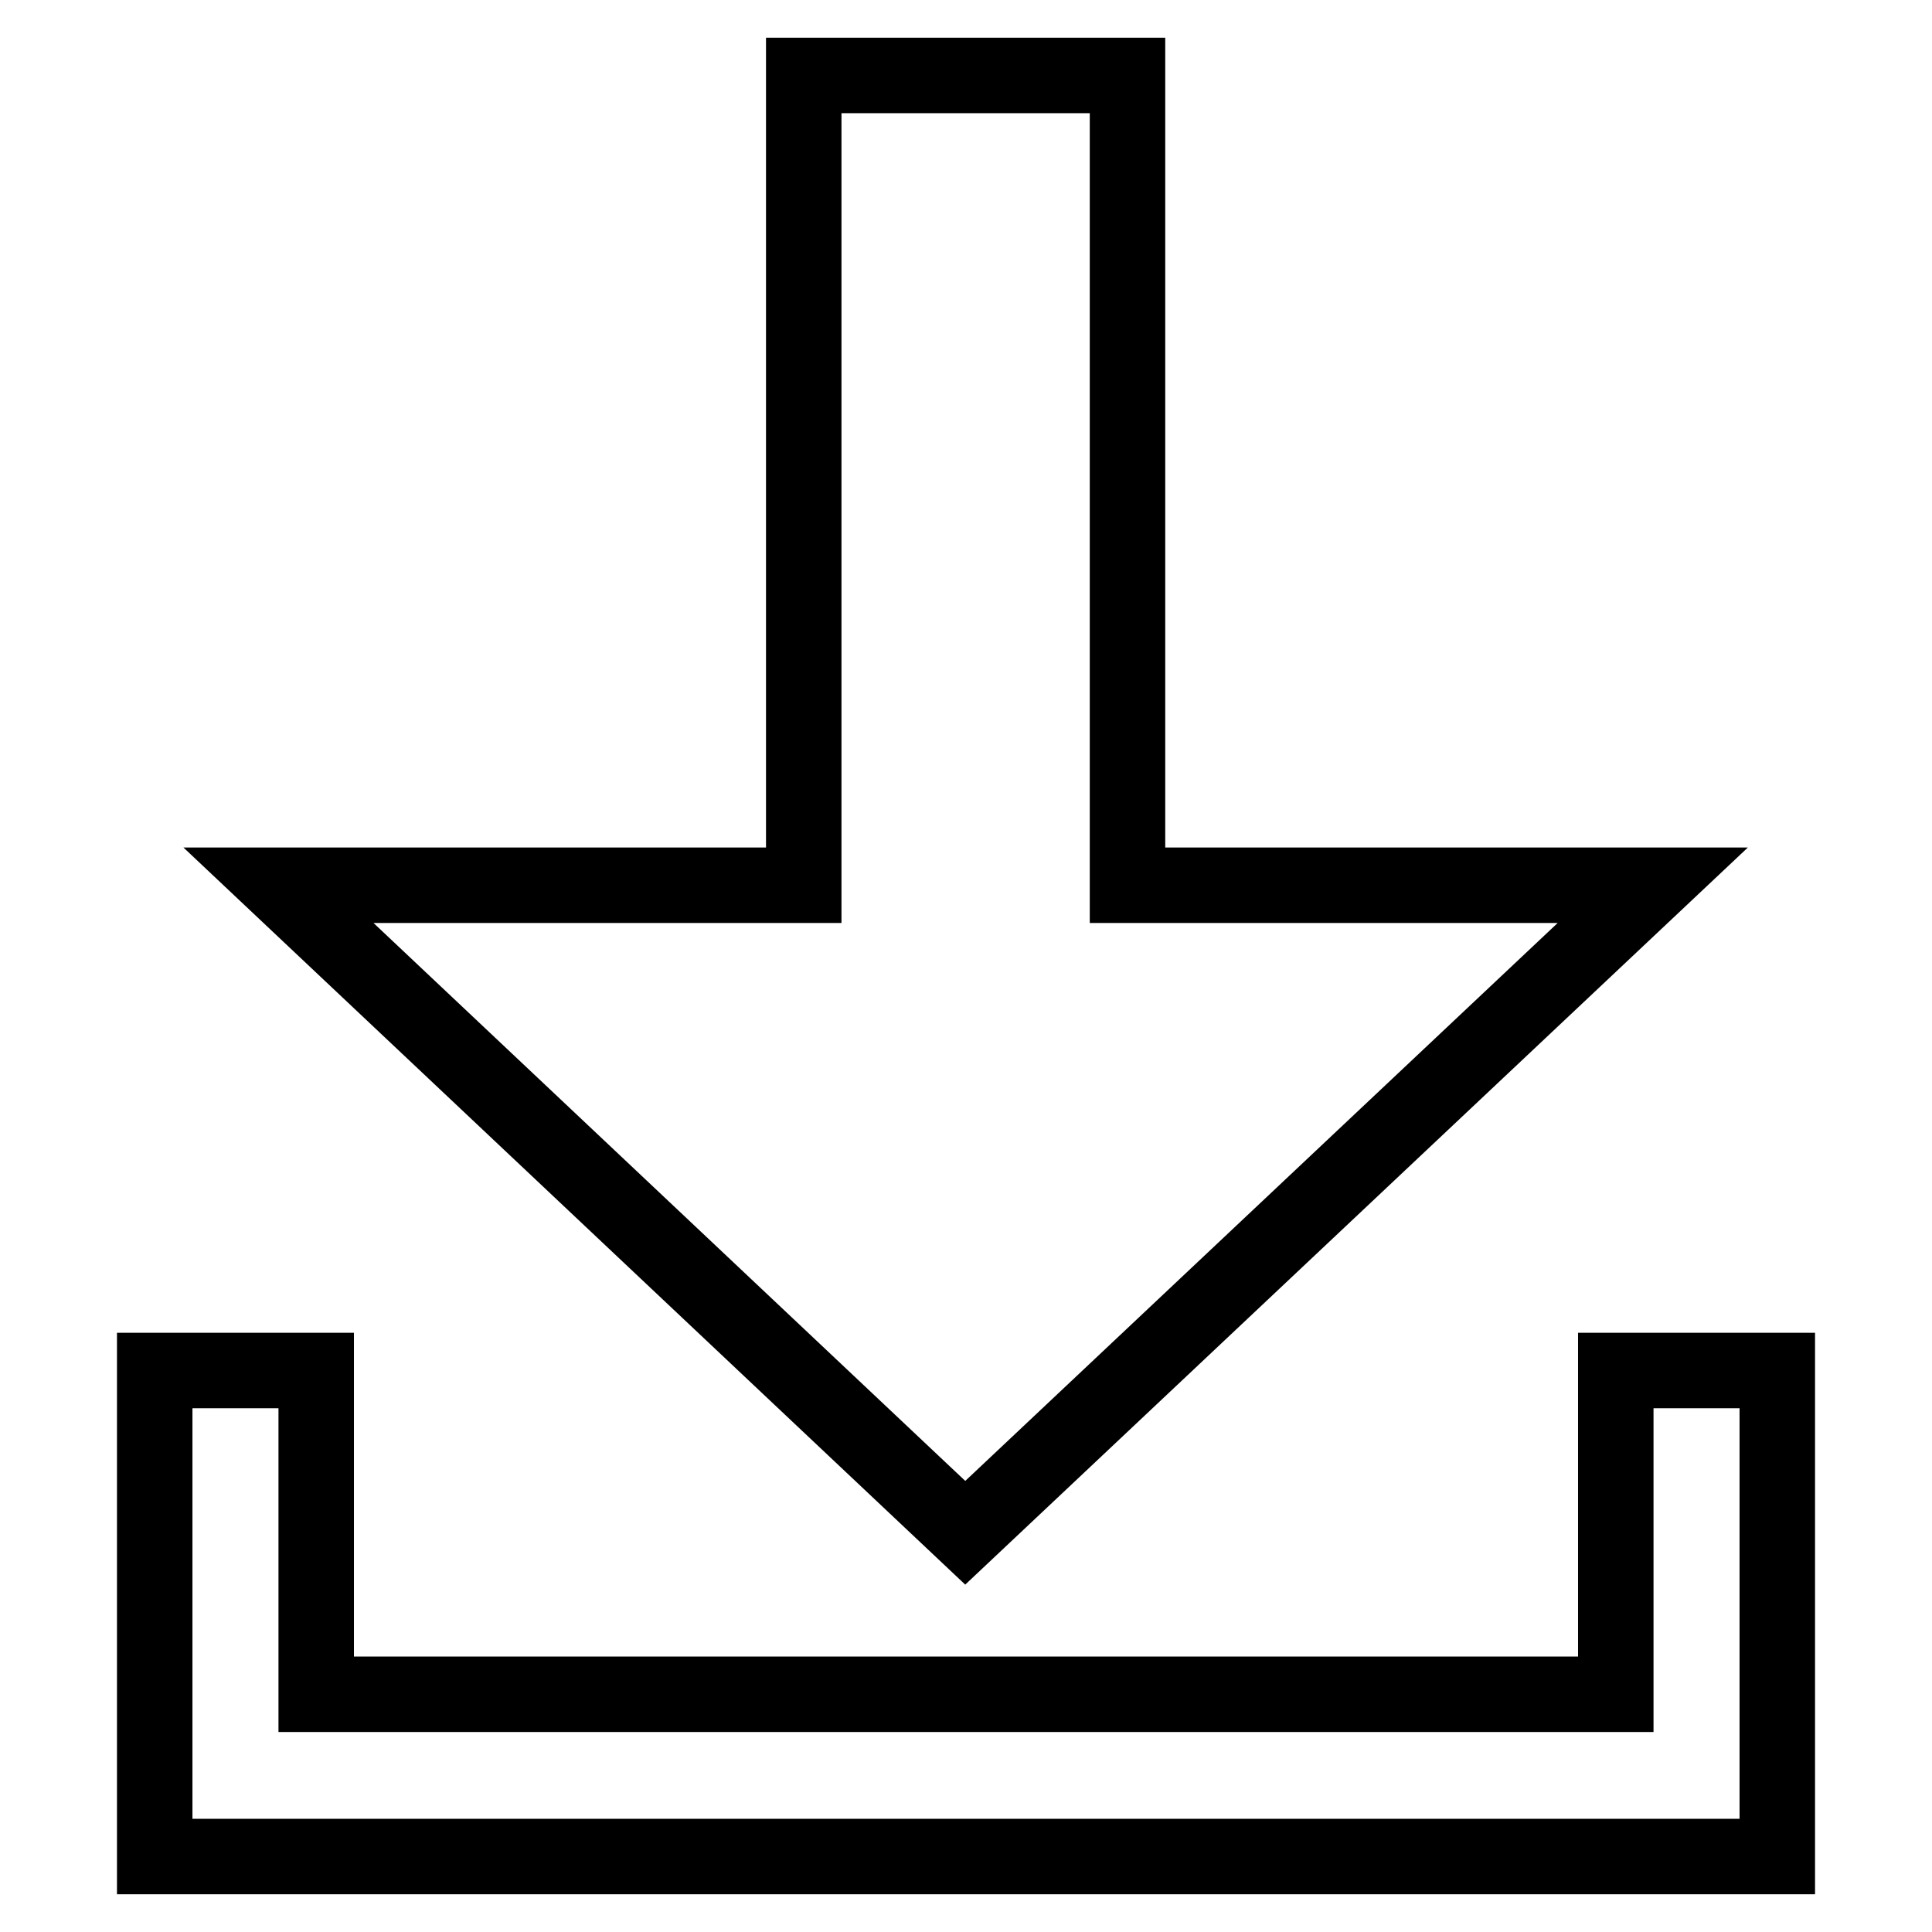
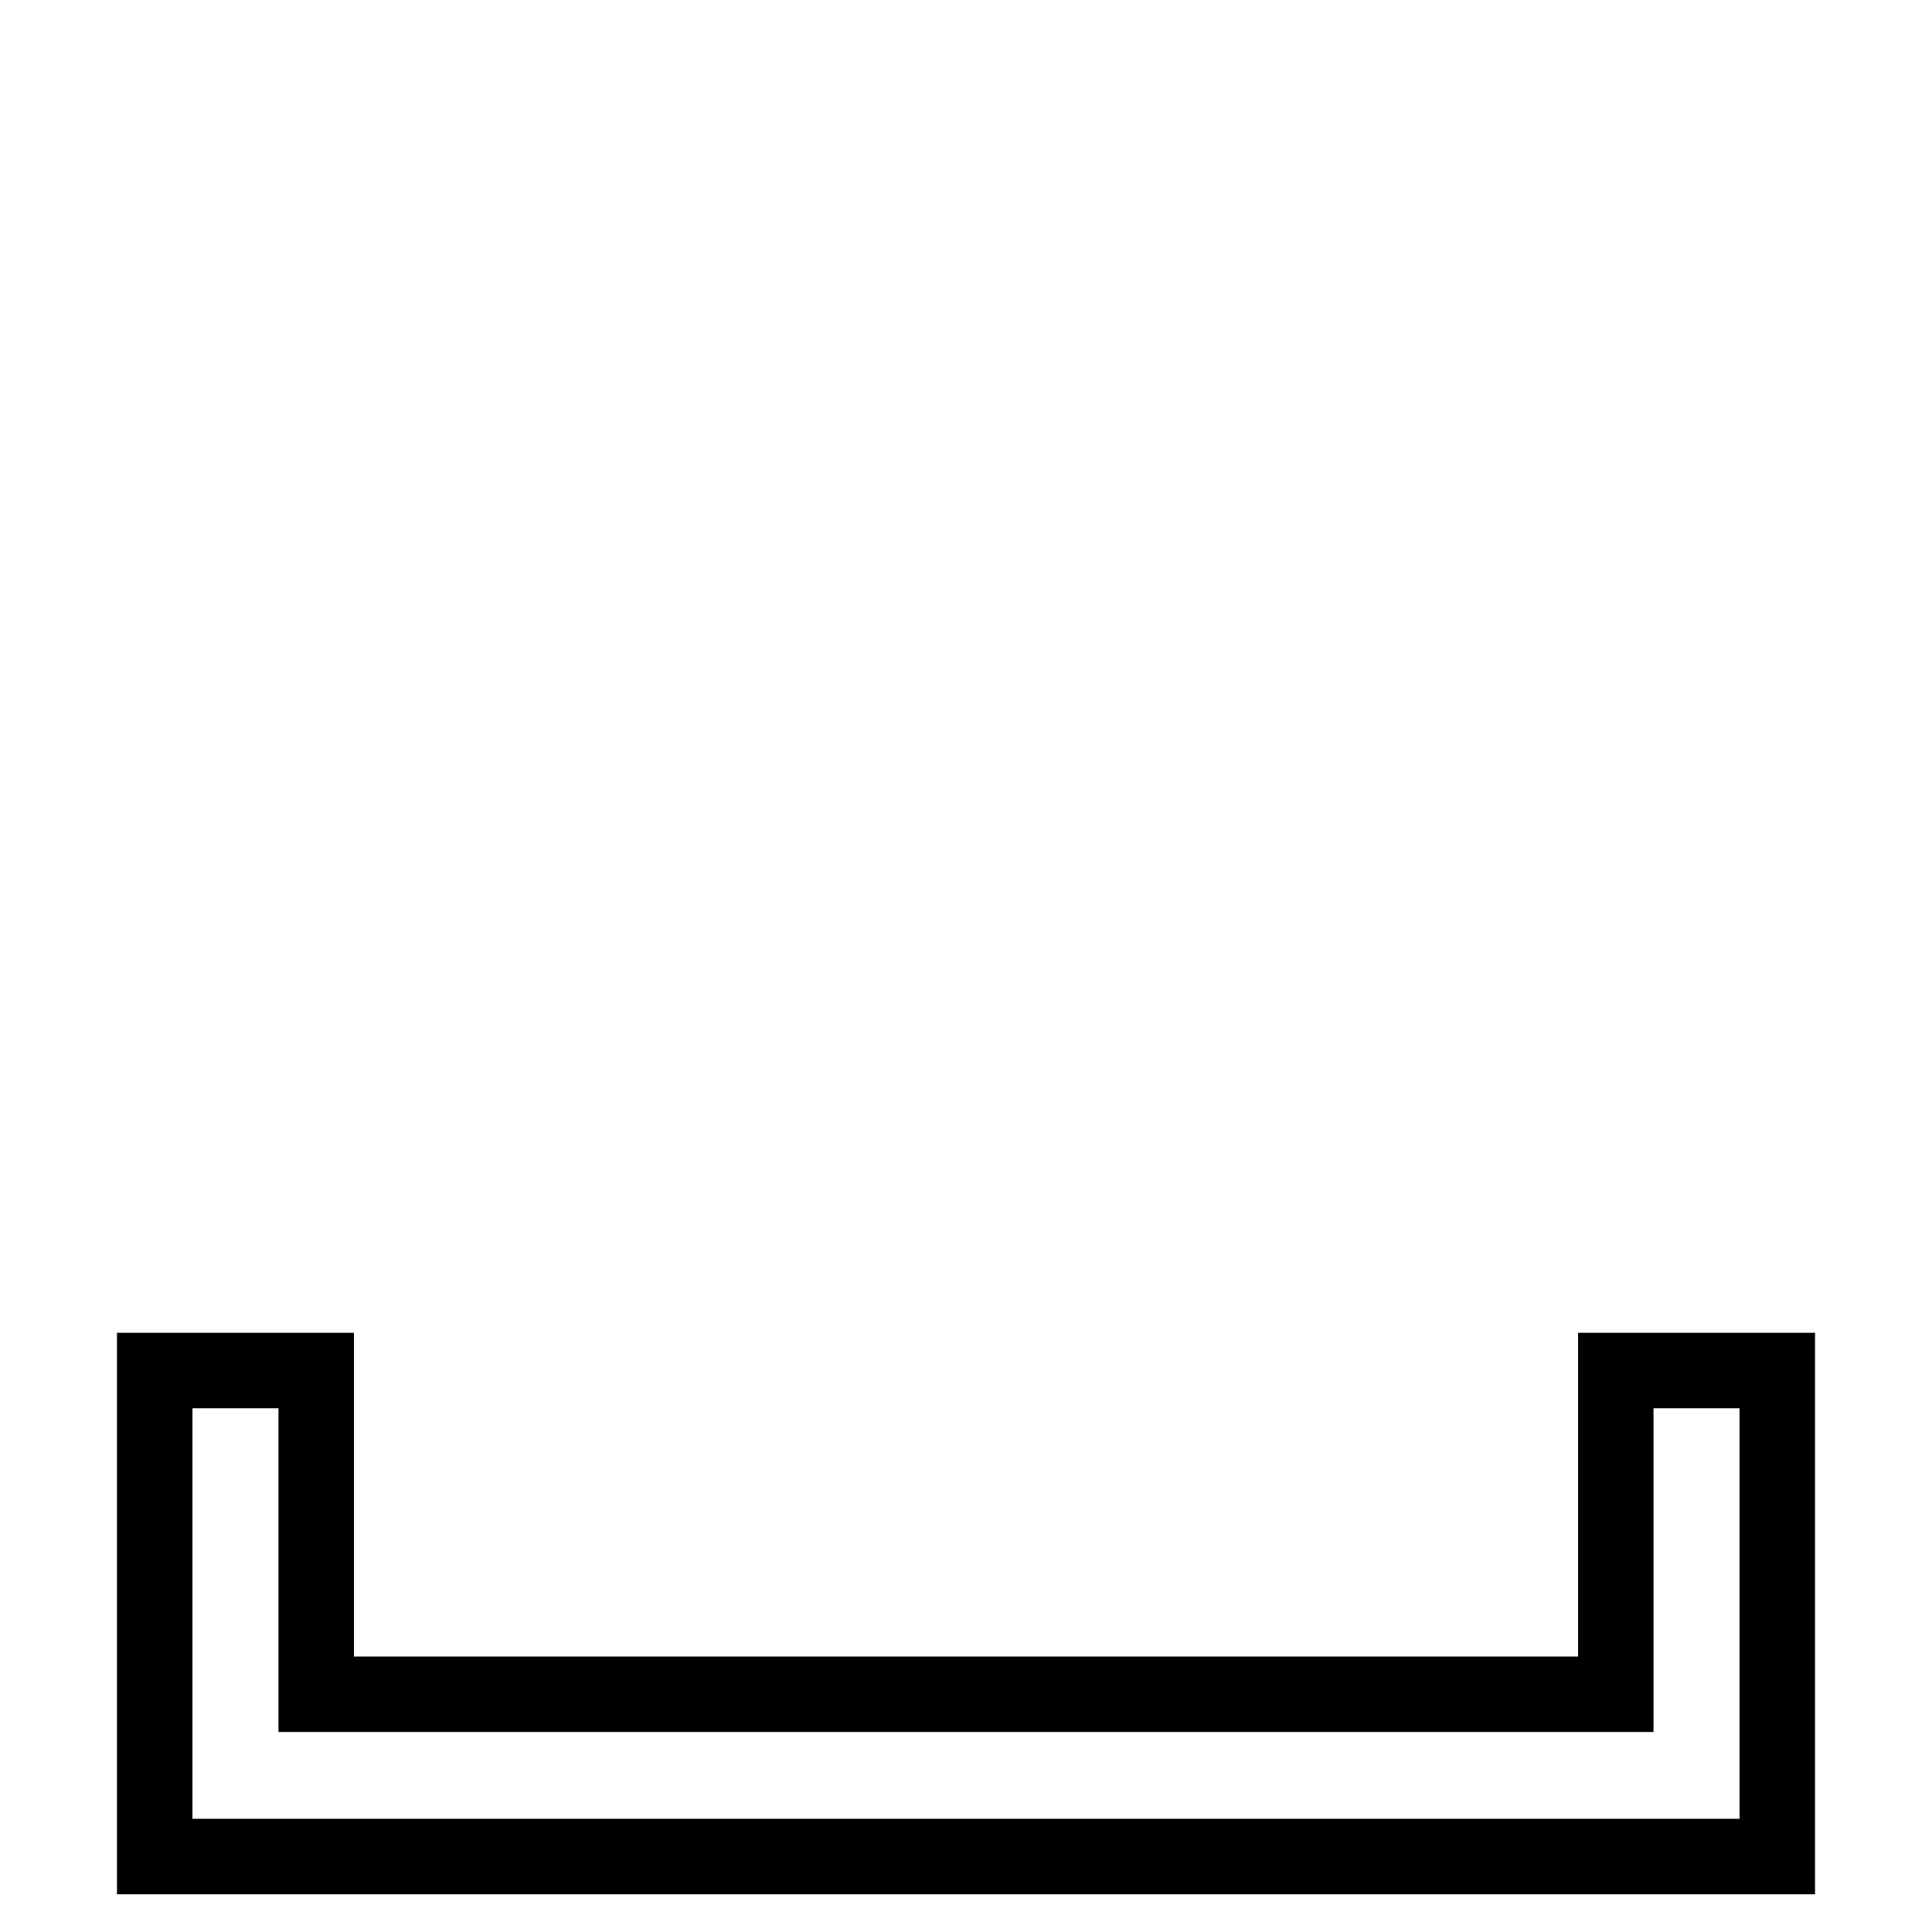
<svg xmlns="http://www.w3.org/2000/svg" version="1.1" x="0px" y="0px" viewBox="0 0 256 256" enable-background="new 0 0 256 256" xml:space="preserve">
  <g>
    <g>
-       <path stroke-width="10" fill-opacity="0" stroke="#000000" d="M219,117.3h-69.6V10h-42.9v107.3H36.9l91,85.8L219,117.3z" />
      <path stroke-width="10" fill-opacity="0" stroke="#000000" d="M214.1,181.6v42.9H41.9v-42.9H20.5V246h0.2h21.2h172.1h21.2h0.3v-64.4H214.1z" />
    </g>
  </g>
</svg>